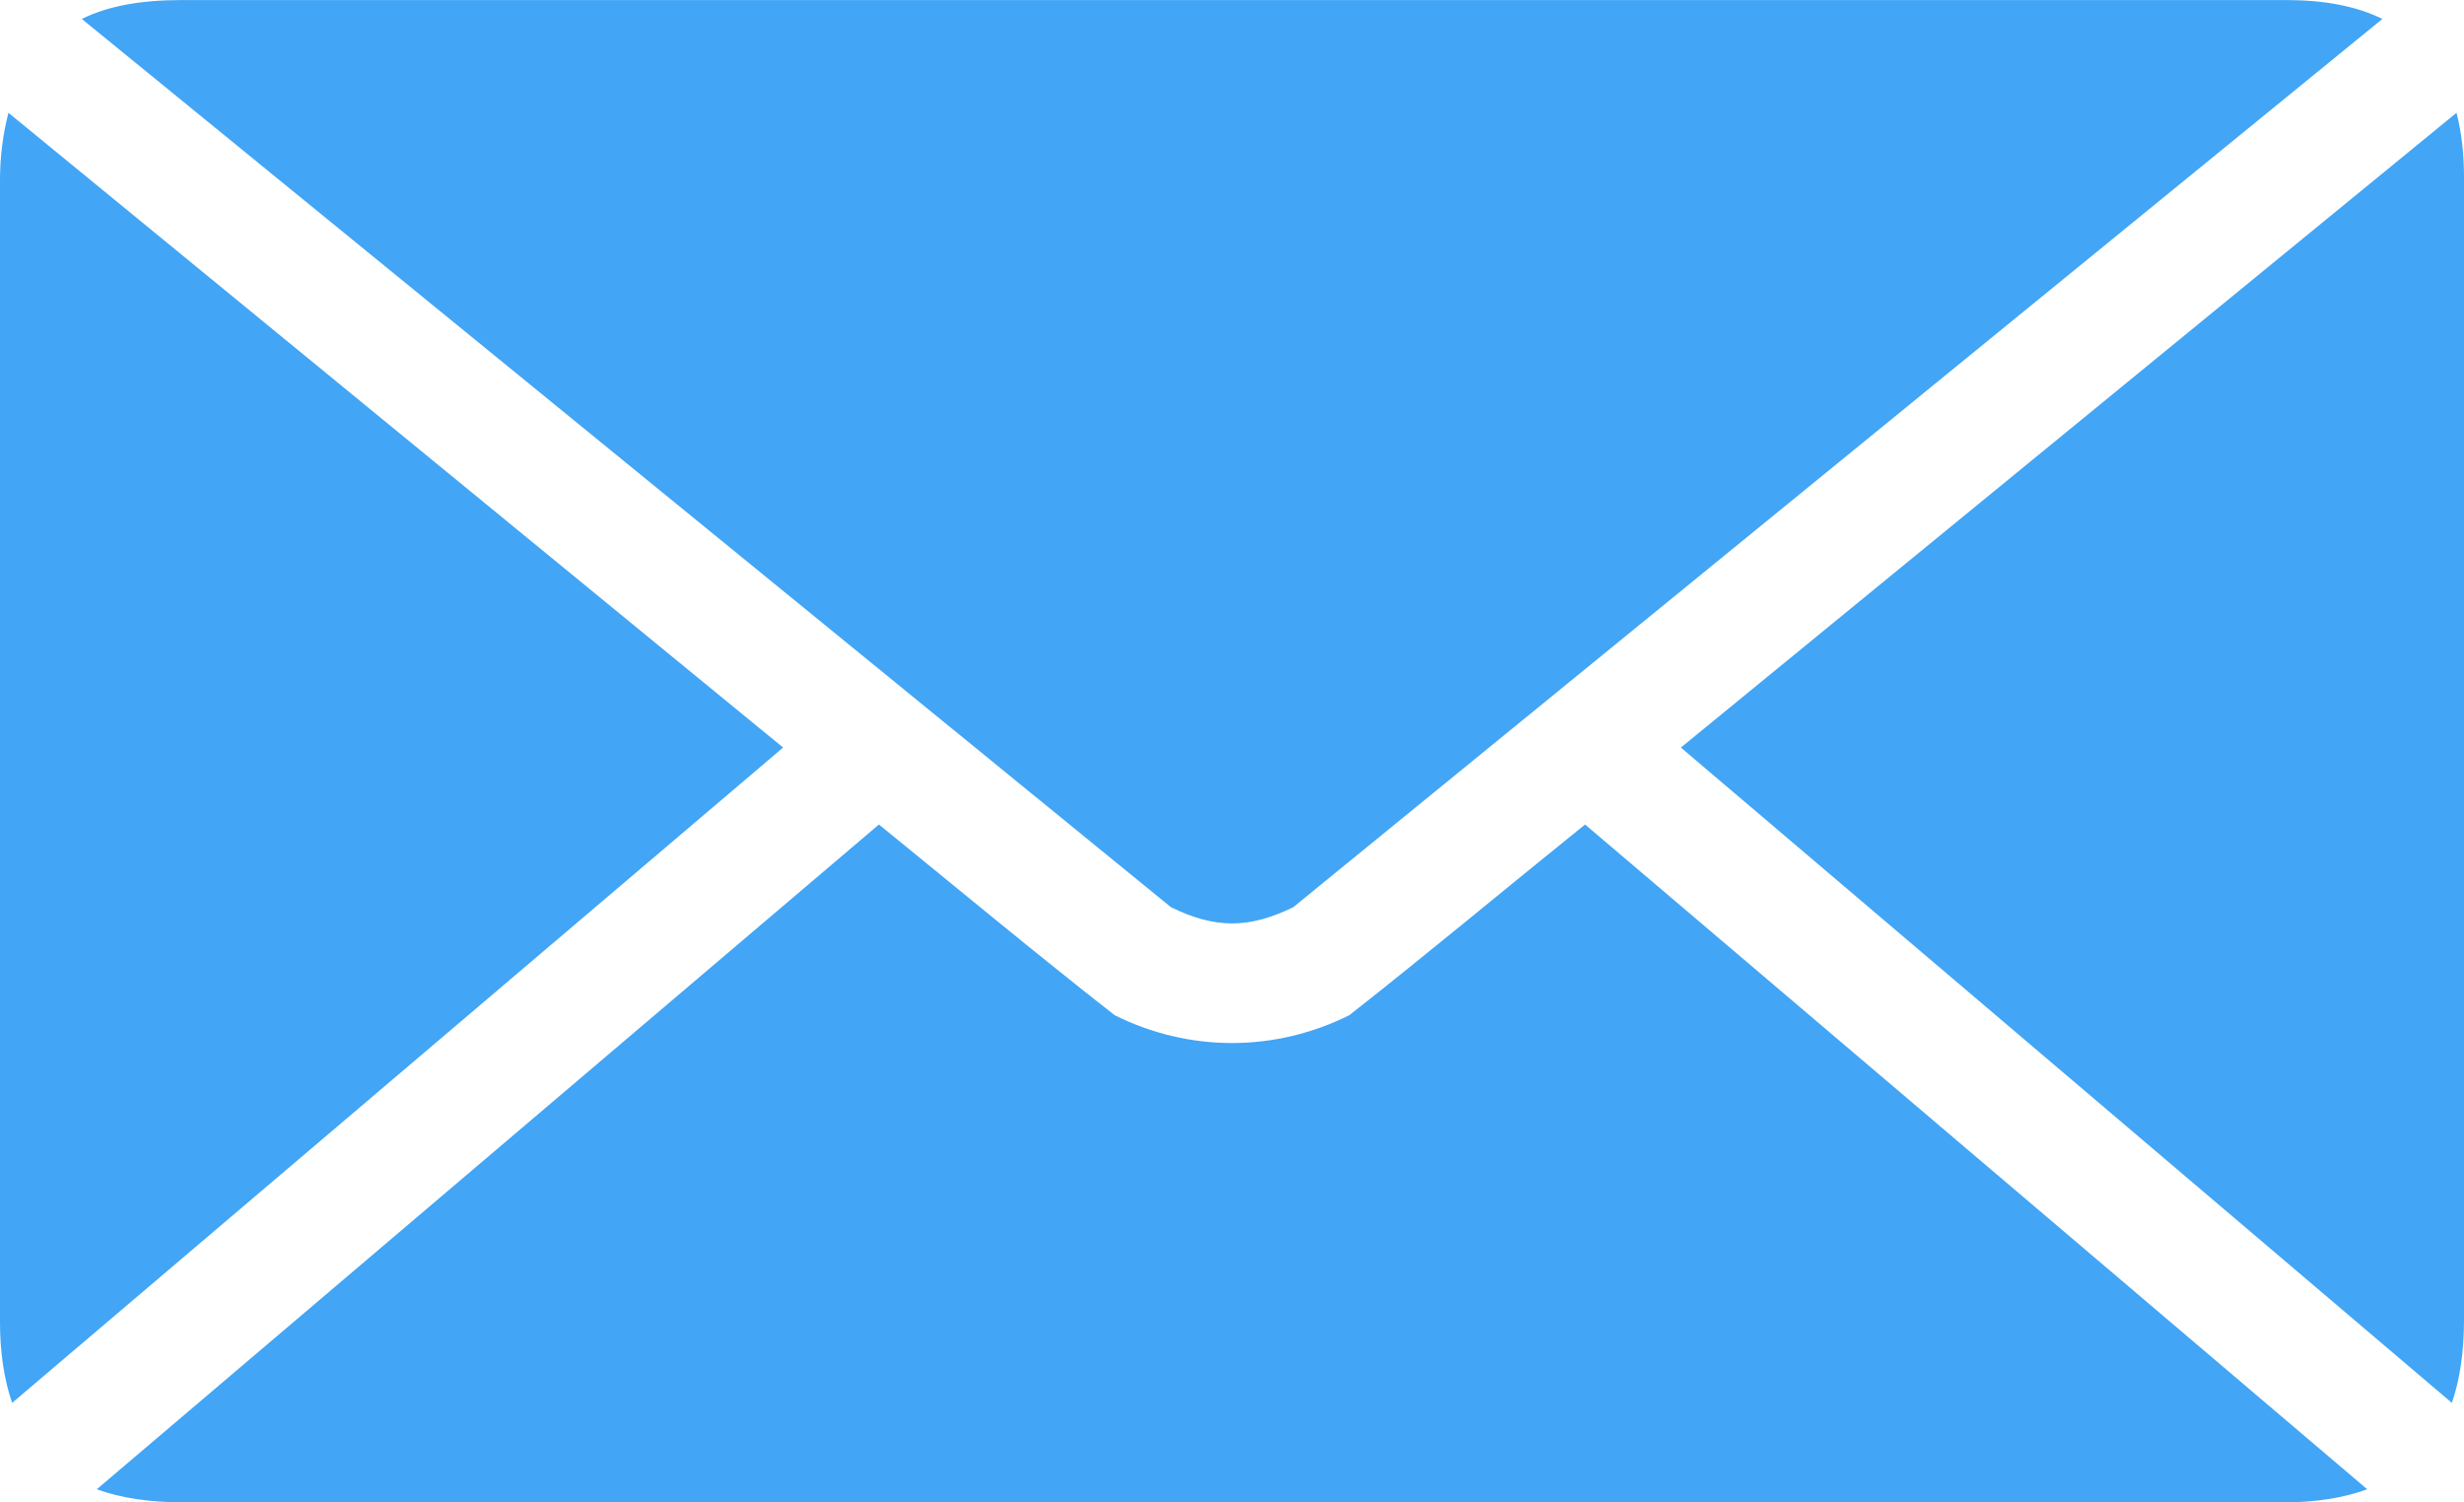
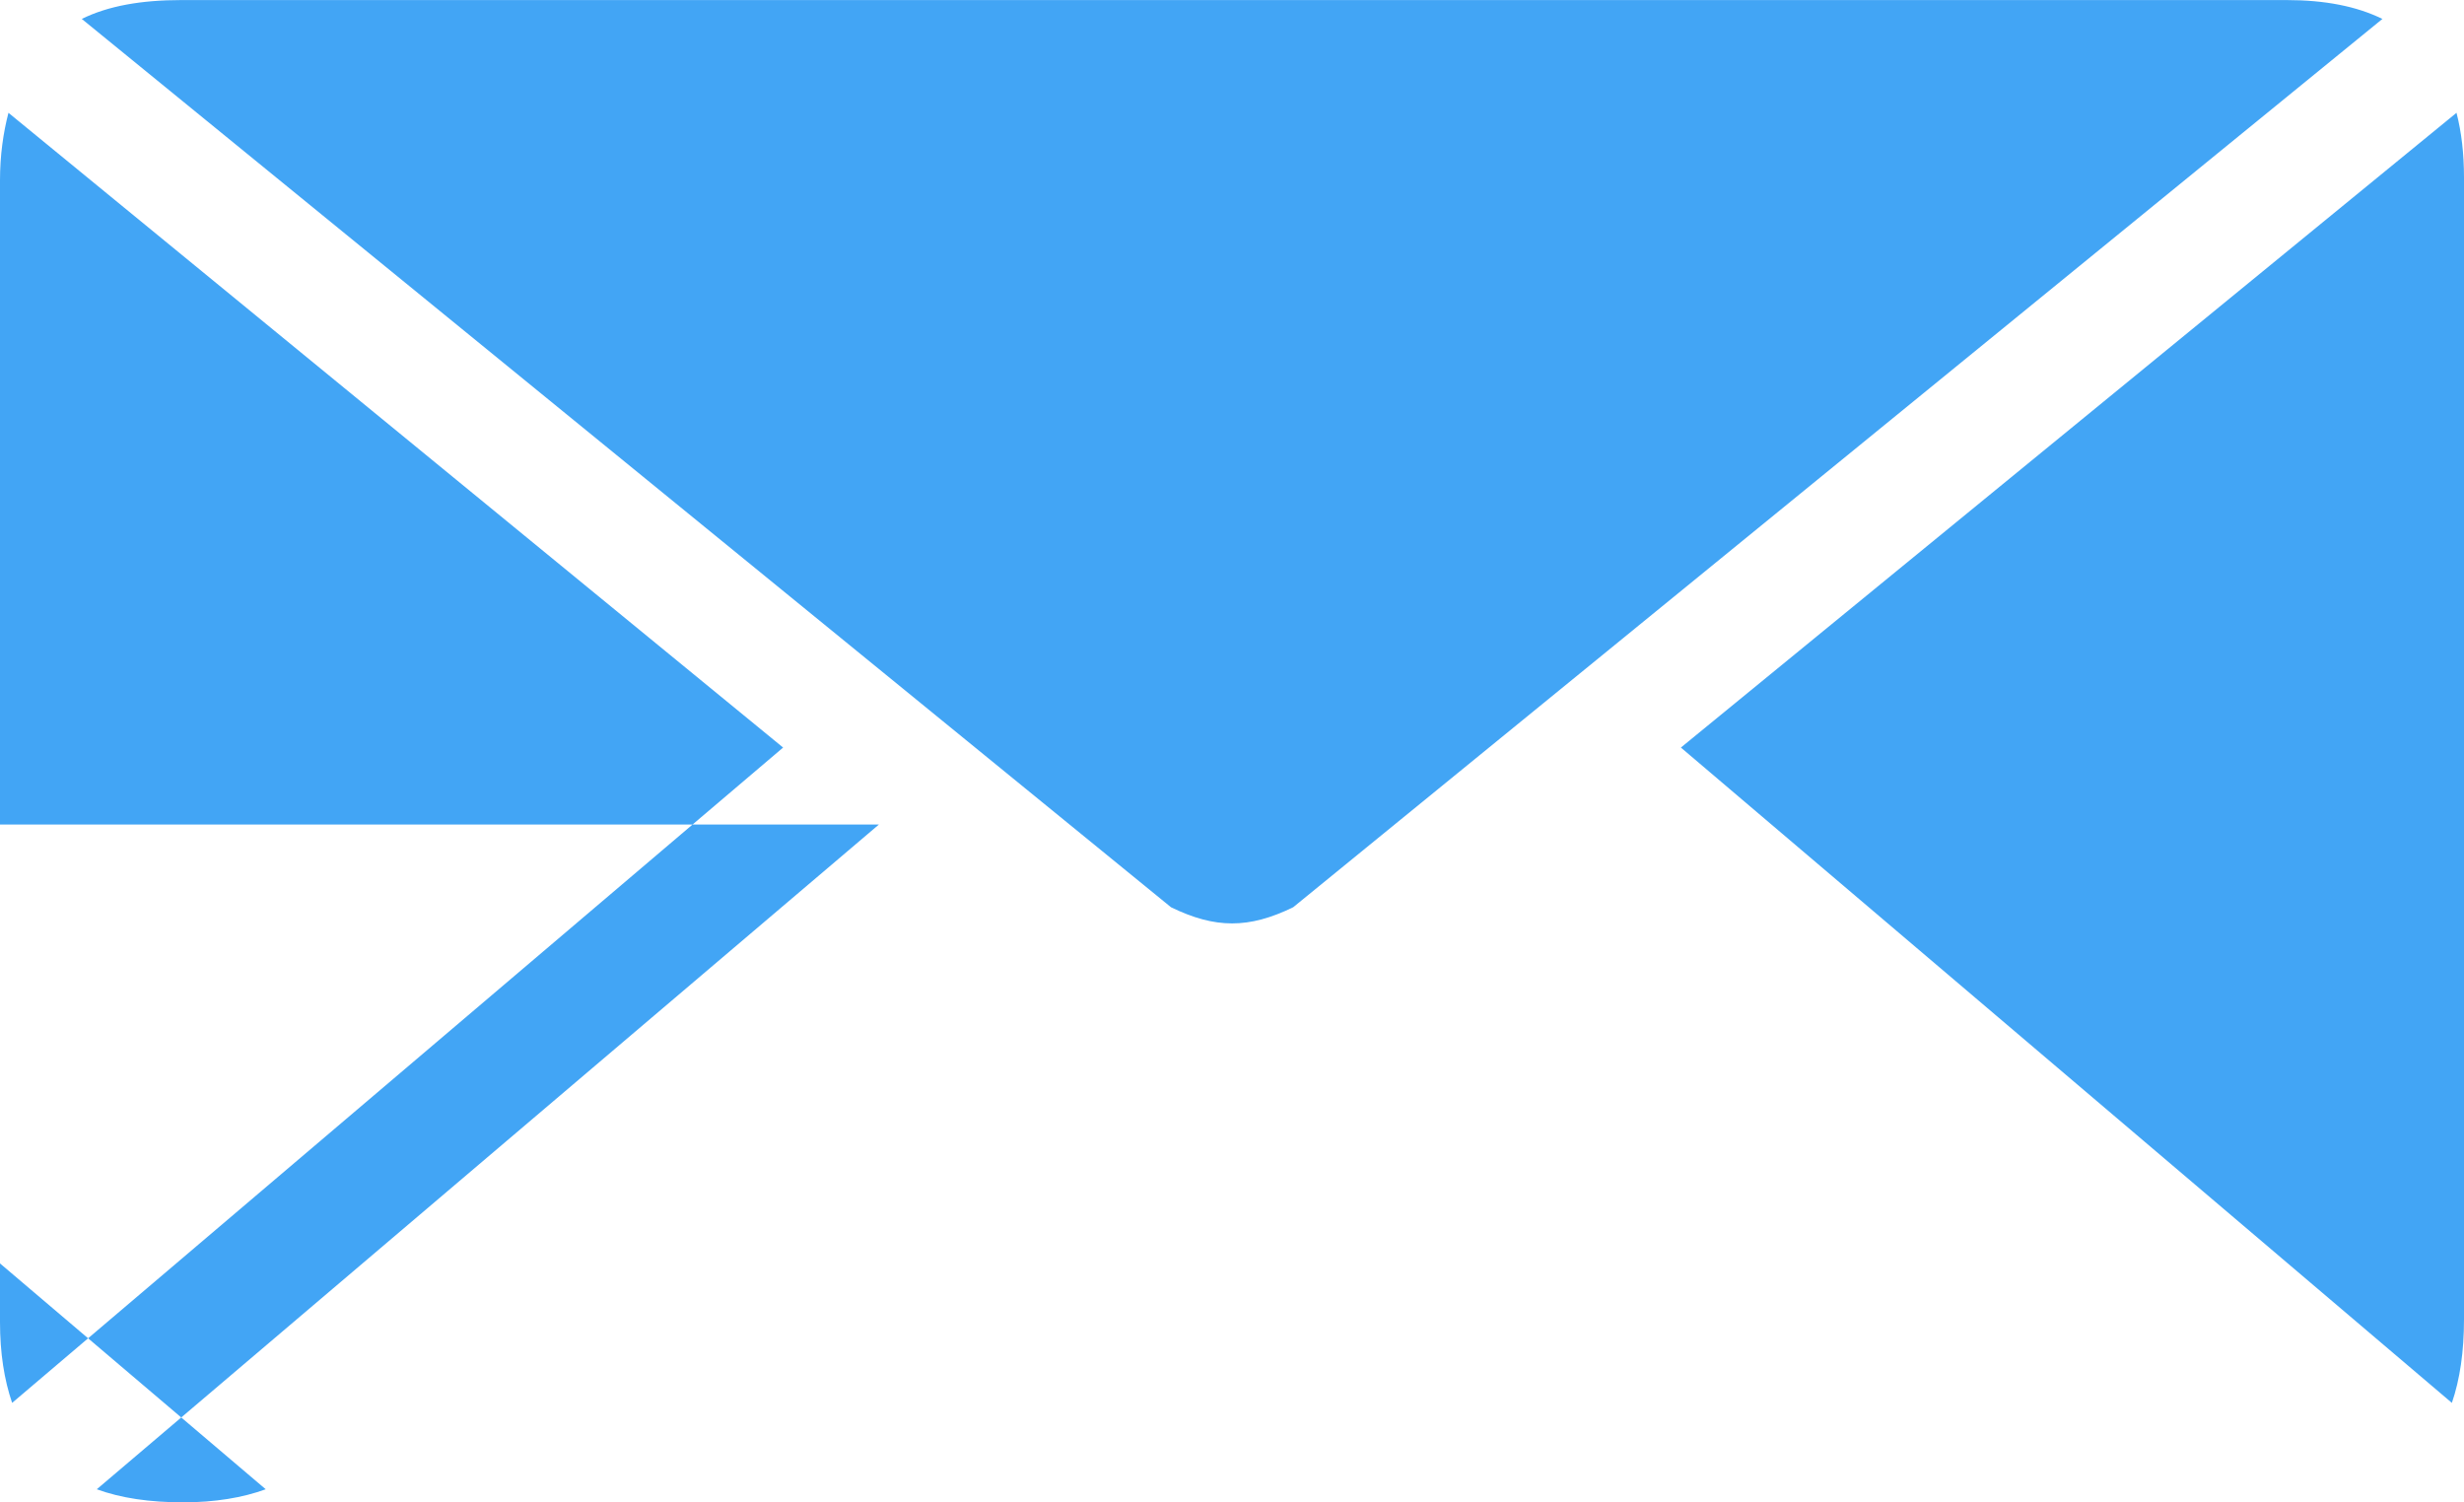
<svg xmlns="http://www.w3.org/2000/svg" xml:space="preserve" width="6.819mm" height="4.158mm" version="1.1" style="shape-rendering:geometricPrecision; text-rendering:geometricPrecision; image-rendering:optimizeQuality; fill-rule:evenodd; clip-rule:evenodd" viewBox="0 0 128.06 78.08">
  <defs>
    <style type="text/css">
   
    .fil0 {fill:#42A5F5;fill-rule:nonzero}
   
  </style>
  </defs>
  <g id="Layer_x0020_1">
-     <path class="fil0" d="M9.42 0c-2.07,0 -3.79,0.3 -5.17,0.98l56.61 46.17c2.3,1.12 4.05,1.12 6.35,0l56.61 -46.17c-1.35,-0.66 -2.99,-0.98 -4.98,-0.98l-109.41 0zm-8.98 5.86c-0.27,1.03 -0.44,2.21 -0.44,3.51l0 59.34c0,1.61 0.22,3 0.63,4.2l40.07 -34.06 -40.26 -32.99zm127.23 0l-40.31 32.99 40.07 34.06c0.42,-1.22 0.63,-2.68 0.63,-4.34l0 -59.34c0,-1.24 -0.13,-2.37 -0.39,-3.37zm-81.99 36.99l-40.65 34.55c1.25,0.46 2.76,0.68 4.49,0.68l109.22 0c1.64,0 3.09,-0.24 4.29,-0.68l-40.65 -34.55c-4.06,3.27 -8.19,6.72 -12.25,9.91 -3.87,1.93 -8.33,1.93 -12.2,0 -4.08,-3.19 -8.19,-6.61 -12.25,-9.91l-0 0z" display="inline" />
+     <path class="fil0" d="M9.42 0c-2.07,0 -3.79,0.3 -5.17,0.98l56.61 46.17c2.3,1.12 4.05,1.12 6.35,0l56.61 -46.17c-1.35,-0.66 -2.99,-0.98 -4.98,-0.98l-109.41 0zm-8.98 5.86c-0.27,1.03 -0.44,2.21 -0.44,3.51l0 59.34c0,1.61 0.22,3 0.63,4.2l40.07 -34.06 -40.26 -32.99zm127.23 0l-40.31 32.99 40.07 34.06c0.42,-1.22 0.63,-2.68 0.63,-4.34l0 -59.34c0,-1.24 -0.13,-2.37 -0.39,-3.37zm-81.99 36.99l-40.65 34.55c1.25,0.46 2.76,0.68 4.49,0.68c1.64,0 3.09,-0.24 4.29,-0.68l-40.65 -34.55c-4.06,3.27 -8.19,6.72 -12.25,9.91 -3.87,1.93 -8.33,1.93 -12.2,0 -4.08,-3.19 -8.19,-6.61 -12.25,-9.91l-0 0z" display="inline" />
  </g>
</svg>